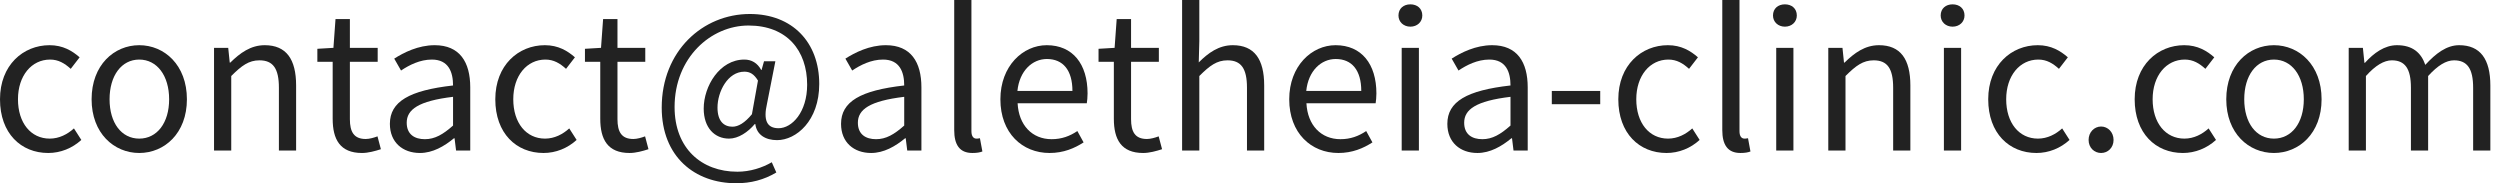
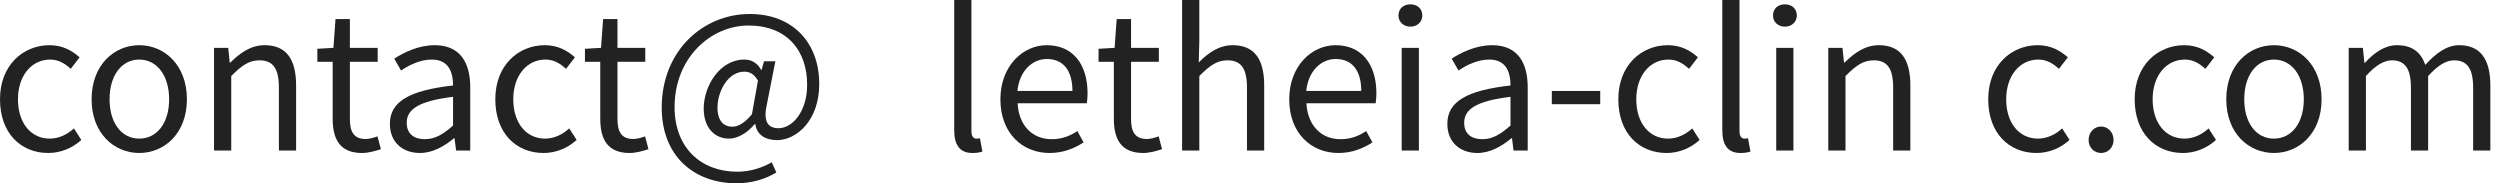
<svg xmlns="http://www.w3.org/2000/svg" width="191" height="14" viewBox="0 0 191 14" fill="none">
  <path d="M3.684 11.688C4.623 11.688 5.519 11.327 6.213 10.691L5.649 9.81C5.158 10.258 4.522 10.59 3.8 10.59C2.355 10.59 1.373 9.391 1.373 7.585C1.373 5.779 2.413 4.551 3.829 4.551C4.464 4.551 4.941 4.84 5.404 5.259L6.083 4.378C5.519 3.886 4.811 3.453 3.785 3.453C1.777 3.453 0 4.97 0 7.585C0 10.186 1.604 11.688 3.684 11.688Z" fill="#222222" />
  <path d="M10.639 11.688C12.561 11.688 14.28 10.186 14.28 7.585C14.28 4.97 12.561 3.453 10.639 3.453C8.717 3.453 6.998 4.97 6.998 7.585C6.998 10.186 8.717 11.688 10.639 11.688ZM10.639 10.59C9.281 10.59 8.371 9.391 8.371 7.585C8.371 5.779 9.281 4.551 10.639 4.551C11.997 4.551 12.922 5.779 12.922 7.585C12.922 9.391 11.997 10.59 10.639 10.59Z" fill="#222222" />
  <path d="M16.352 11.501H17.667V5.808C18.462 5.013 19.011 4.609 19.82 4.609C20.86 4.609 21.308 5.23 21.308 6.704V11.501H22.623V6.53C22.623 4.522 21.872 3.453 20.224 3.453C19.155 3.453 18.346 4.045 17.595 4.782H17.552L17.436 3.655H16.352V11.501Z" fill="#222222" />
  <path d="M27.655 11.688C28.132 11.688 28.652 11.544 29.1 11.399L28.84 10.417C28.58 10.518 28.219 10.619 27.944 10.619C27.034 10.619 26.731 10.07 26.731 9.102V4.724H28.855V3.655H26.731V1.459H25.633L25.474 3.655L24.246 3.728V4.724H25.416V9.073C25.416 10.648 25.979 11.688 27.655 11.688Z" fill="#222222" />
  <path d="M32.084 11.688C33.052 11.688 33.934 11.183 34.685 10.561H34.728L34.844 11.501H35.927V6.675C35.927 4.739 35.118 3.453 33.211 3.453C31.954 3.453 30.842 4.017 30.119 4.479L30.639 5.389C31.261 4.97 32.084 4.551 32.994 4.551C34.28 4.551 34.613 5.519 34.613 6.53C31.275 6.906 29.787 7.759 29.787 9.463C29.787 10.879 30.77 11.688 32.084 11.688ZM32.46 10.634C31.68 10.634 31.073 10.272 31.073 9.377C31.073 8.365 31.969 7.715 34.613 7.397V9.593C33.847 10.272 33.226 10.634 32.46 10.634Z" fill="#222222" />
  <path d="M41.525 11.688C42.464 11.688 43.36 11.327 44.054 10.691L43.49 9.81C42.999 10.258 42.363 10.59 41.641 10.59C40.196 10.59 39.214 9.391 39.214 7.585C39.214 5.779 40.254 4.551 41.67 4.551C42.305 4.551 42.782 4.84 43.245 5.259L43.924 4.378C43.36 3.886 42.652 3.453 41.626 3.453C39.618 3.453 37.841 4.97 37.841 7.585C37.841 10.186 39.445 11.688 41.525 11.688Z" fill="#222222" />
  <path d="M48.1 11.688C48.577 11.688 49.097 11.544 49.544 11.399L49.284 10.417C49.024 10.518 48.663 10.619 48.389 10.619C47.478 10.619 47.175 10.07 47.175 9.102V4.724H49.299V3.655H47.175V1.459H46.077L45.918 3.655L44.69 3.728V4.724H45.86V9.073C45.86 10.648 46.424 11.688 48.1 11.688Z" fill="#222222" />
  <path d="M56.248 14C57.36 14 58.371 13.74 59.311 13.177L58.964 12.396C58.241 12.815 57.317 13.119 56.334 13.119C53.589 13.119 51.538 11.327 51.538 8.178C51.538 4.407 54.312 1.95 57.187 1.95C60.12 1.95 61.666 3.858 61.666 6.473C61.666 8.568 60.51 9.796 59.484 9.796C58.603 9.796 58.299 9.203 58.603 7.903L59.238 4.681H58.371L58.184 5.346H58.155C57.866 4.811 57.418 4.551 56.869 4.551C54.976 4.551 53.763 6.588 53.763 8.293C53.763 9.767 54.601 10.59 55.699 10.59C56.407 10.59 57.143 10.099 57.663 9.478H57.707C57.808 10.301 58.487 10.706 59.368 10.706C60.828 10.706 62.59 9.232 62.59 6.415C62.59 3.236 60.539 1.069 57.288 1.069C53.69 1.069 50.555 3.901 50.555 8.221C50.555 11.977 53.084 14 56.248 14ZM55.959 9.68C55.309 9.68 54.817 9.261 54.817 8.221C54.817 7.007 55.597 5.476 56.869 5.476C57.302 5.476 57.606 5.664 57.909 6.155L57.447 8.727C56.898 9.391 56.407 9.68 55.959 9.68Z" fill="#222222" />
-   <path d="M66.553 11.688C67.521 11.688 68.403 11.183 69.154 10.561H69.197L69.313 11.501H70.396V6.675C70.396 4.739 69.587 3.453 67.68 3.453C66.423 3.453 65.311 4.017 64.588 4.479L65.108 5.389C65.73 4.97 66.553 4.551 67.463 4.551C68.749 4.551 69.082 5.519 69.082 6.53C65.744 6.906 64.256 7.759 64.256 9.463C64.256 10.879 65.238 11.688 66.553 11.688ZM66.929 10.634C66.149 10.634 65.542 10.272 65.542 9.377C65.542 8.365 66.438 7.715 69.082 7.397V9.593C68.316 10.272 67.695 10.634 66.929 10.634Z" fill="#222222" />
  <path d="M74.289 11.688C74.636 11.688 74.867 11.645 75.055 11.573L74.867 10.561C74.723 10.59 74.665 10.59 74.593 10.59C74.391 10.59 74.217 10.431 74.217 10.027V0H72.902V9.94C72.902 11.053 73.307 11.688 74.289 11.688Z" fill="#222222" />
  <path d="M80.186 11.688C81.255 11.688 82.093 11.327 82.787 10.879L82.31 10.012C81.732 10.402 81.111 10.634 80.345 10.634C78.857 10.634 77.831 9.565 77.745 7.889H83.032C83.061 7.701 83.09 7.426 83.09 7.137C83.09 4.898 81.963 3.453 79.97 3.453C78.149 3.453 76.43 5.042 76.43 7.585C76.43 10.171 78.106 11.688 80.186 11.688ZM77.73 6.949C77.889 5.404 78.872 4.508 79.984 4.508C81.212 4.508 81.934 5.36 81.934 6.949H77.73Z" fill="#222222" />
  <path d="M87.338 11.688C87.814 11.688 88.335 11.544 88.782 11.399L88.522 10.417C88.262 10.518 87.901 10.619 87.626 10.619C86.716 10.619 86.413 10.07 86.413 9.102V4.724H88.537V3.655H86.413V1.459H85.315L85.156 3.655L83.928 3.728V4.724H85.098V9.073C85.098 10.648 85.662 11.688 87.338 11.688Z" fill="#222222" />
  <path d="M90.313 11.501H91.628V5.808C92.422 5.013 92.972 4.609 93.781 4.609C94.821 4.609 95.269 5.23 95.269 6.704V11.501H96.584V6.53C96.584 4.522 95.832 3.453 94.185 3.453C93.116 3.453 92.307 4.045 91.585 4.768L91.628 3.15V0H90.313V11.501Z" fill="#222222" />
  <path d="M102.253 11.688C103.322 11.688 104.16 11.327 104.854 10.879L104.377 10.012C103.799 10.402 103.178 10.634 102.412 10.634C100.924 10.634 99.898 9.565 99.811 7.889H105.099C105.128 7.701 105.157 7.426 105.157 7.137C105.157 4.898 104.03 3.453 102.036 3.453C100.216 3.453 98.497 5.042 98.497 7.585C98.497 10.171 100.173 11.688 102.253 11.688ZM99.797 6.949C99.956 5.404 100.938 4.508 102.051 4.508C103.279 4.508 104.001 5.36 104.001 6.949H99.797Z" fill="#222222" />
  <path d="M107.089 11.501H108.404V3.655H107.089V11.501ZM107.754 2.037C108.274 2.037 108.664 1.676 108.664 1.185C108.664 0.65 108.274 0.332 107.754 0.332C107.234 0.332 106.843 0.65 106.843 1.185C106.843 1.676 107.234 2.037 107.754 2.037Z" fill="#222222" />
  <path d="M112.874 11.688C113.842 11.688 114.723 11.183 115.474 10.561H115.518L115.633 11.501H116.717V6.675C116.717 4.739 115.908 3.453 114.001 3.453C112.744 3.453 111.631 4.017 110.909 4.479L111.429 5.389C112.05 4.97 112.874 4.551 113.784 4.551C115.07 4.551 115.402 5.519 115.402 6.53C112.065 6.906 110.577 7.759 110.577 9.463C110.577 10.879 111.559 11.688 112.874 11.688ZM113.25 10.634C112.469 10.634 111.863 10.272 111.863 9.377C111.863 8.365 112.758 7.715 115.402 7.397V9.593C114.636 10.272 114.015 10.634 113.25 10.634Z" fill="#222222" />
  <path d="M118.558 7.961H122.257V6.949H118.558V7.961Z" fill="#222222" />
  <path d="M127.324 11.688C128.263 11.688 129.159 11.327 129.852 10.691L129.289 9.81C128.797 10.258 128.162 10.59 127.439 10.59C125.994 10.59 125.012 9.391 125.012 7.585C125.012 5.779 126.052 4.551 127.468 4.551C128.104 4.551 128.581 4.84 129.043 5.259L129.722 4.378C129.159 3.886 128.451 3.453 127.425 3.453C125.417 3.453 123.639 4.97 123.639 7.585C123.639 10.186 125.243 11.688 127.324 11.688Z" fill="#222222" />
  <path d="M132.97 11.688C133.316 11.688 133.548 11.645 133.735 11.573L133.548 10.561C133.403 10.59 133.345 10.59 133.273 10.59C133.071 10.59 132.897 10.431 132.897 10.027V0H131.583V9.94C131.583 11.053 131.987 11.688 132.97 11.688Z" fill="#222222" />
  <path d="M135.703 11.501H137.017V3.655H135.703V11.501ZM136.367 2.037C136.887 2.037 137.277 1.676 137.277 1.185C137.277 0.65 136.887 0.332 136.367 0.332C135.847 0.332 135.457 0.65 135.457 1.185C135.457 1.676 135.847 2.037 136.367 2.037Z" fill="#222222" />
  <path d="M139.681 11.501H140.996V5.808C141.791 5.013 142.34 4.609 143.149 4.609C144.189 4.609 144.637 5.23 144.637 6.704V11.501H145.952V6.53C145.952 4.522 145.201 3.453 143.553 3.453C142.484 3.453 141.675 4.045 140.924 4.782H140.881L140.765 3.655H139.681V11.501Z" fill="#222222" />
-   <path d="M148.514 11.501H149.829V3.655H148.514V11.501ZM149.178 2.037C149.699 2.037 150.089 1.676 150.089 1.185C150.089 0.65 149.699 0.332 149.178 0.332C148.658 0.332 148.268 0.65 148.268 1.185C148.268 1.676 148.658 2.037 149.178 2.037Z" fill="#222222" />
  <path d="M155.585 11.688C156.524 11.688 157.419 11.327 158.113 10.691L157.549 9.81C157.058 10.258 156.422 10.59 155.7 10.59C154.255 10.59 153.273 9.391 153.273 7.585C153.273 5.779 154.313 4.551 155.729 4.551C156.365 4.551 156.841 4.84 157.304 5.259L157.983 4.378C157.419 3.886 156.711 3.453 155.686 3.453C153.677 3.453 151.9 4.97 151.9 7.585C151.9 10.186 153.504 11.688 155.585 11.688Z" fill="#222222" />
  <path d="M160.523 11.688C161.043 11.688 161.476 11.284 161.476 10.691C161.476 10.099 161.043 9.666 160.523 9.666C160.003 9.666 159.569 10.099 159.569 10.691C159.569 11.284 160.003 11.688 160.523 11.688Z" fill="#222222" />
  <path d="M166.773 11.688C167.712 11.688 168.608 11.327 169.302 10.691L168.738 9.81C168.247 10.258 167.611 10.59 166.889 10.59C165.444 10.59 164.461 9.391 164.461 7.585C164.461 5.779 165.502 4.551 166.918 4.551C167.553 4.551 168.03 4.84 168.492 5.259L169.171 4.378C168.608 3.886 167.9 3.453 166.874 3.453C164.866 3.453 163.089 4.97 163.089 7.585C163.089 10.186 164.693 11.688 166.773 11.688Z" fill="#222222" />
  <path d="M173.728 11.688C175.65 11.688 177.369 10.186 177.369 7.585C177.369 4.97 175.65 3.453 173.728 3.453C171.806 3.453 170.087 4.97 170.087 7.585C170.087 10.186 171.806 11.688 173.728 11.688ZM173.728 10.59C172.37 10.59 171.46 9.391 171.46 7.585C171.46 5.779 172.37 4.551 173.728 4.551C175.086 4.551 176.011 5.779 176.011 7.585C176.011 9.391 175.086 10.59 173.728 10.59Z" fill="#222222" />
  <path d="M179.441 11.501H180.756V5.808C181.478 4.999 182.143 4.609 182.735 4.609C183.732 4.609 184.195 5.23 184.195 6.704V11.501H185.509V5.808C186.246 4.999 186.882 4.609 187.489 4.609C188.486 4.609 188.948 5.23 188.948 6.704V11.501H190.263V6.53C190.263 4.522 189.497 3.453 187.879 3.453C186.925 3.453 186.102 4.074 185.293 4.956C184.975 4.031 184.325 3.453 183.126 3.453C182.186 3.453 181.363 4.045 180.684 4.797H180.641L180.525 3.655H179.441V11.501Z" fill="#222222" />
</svg>